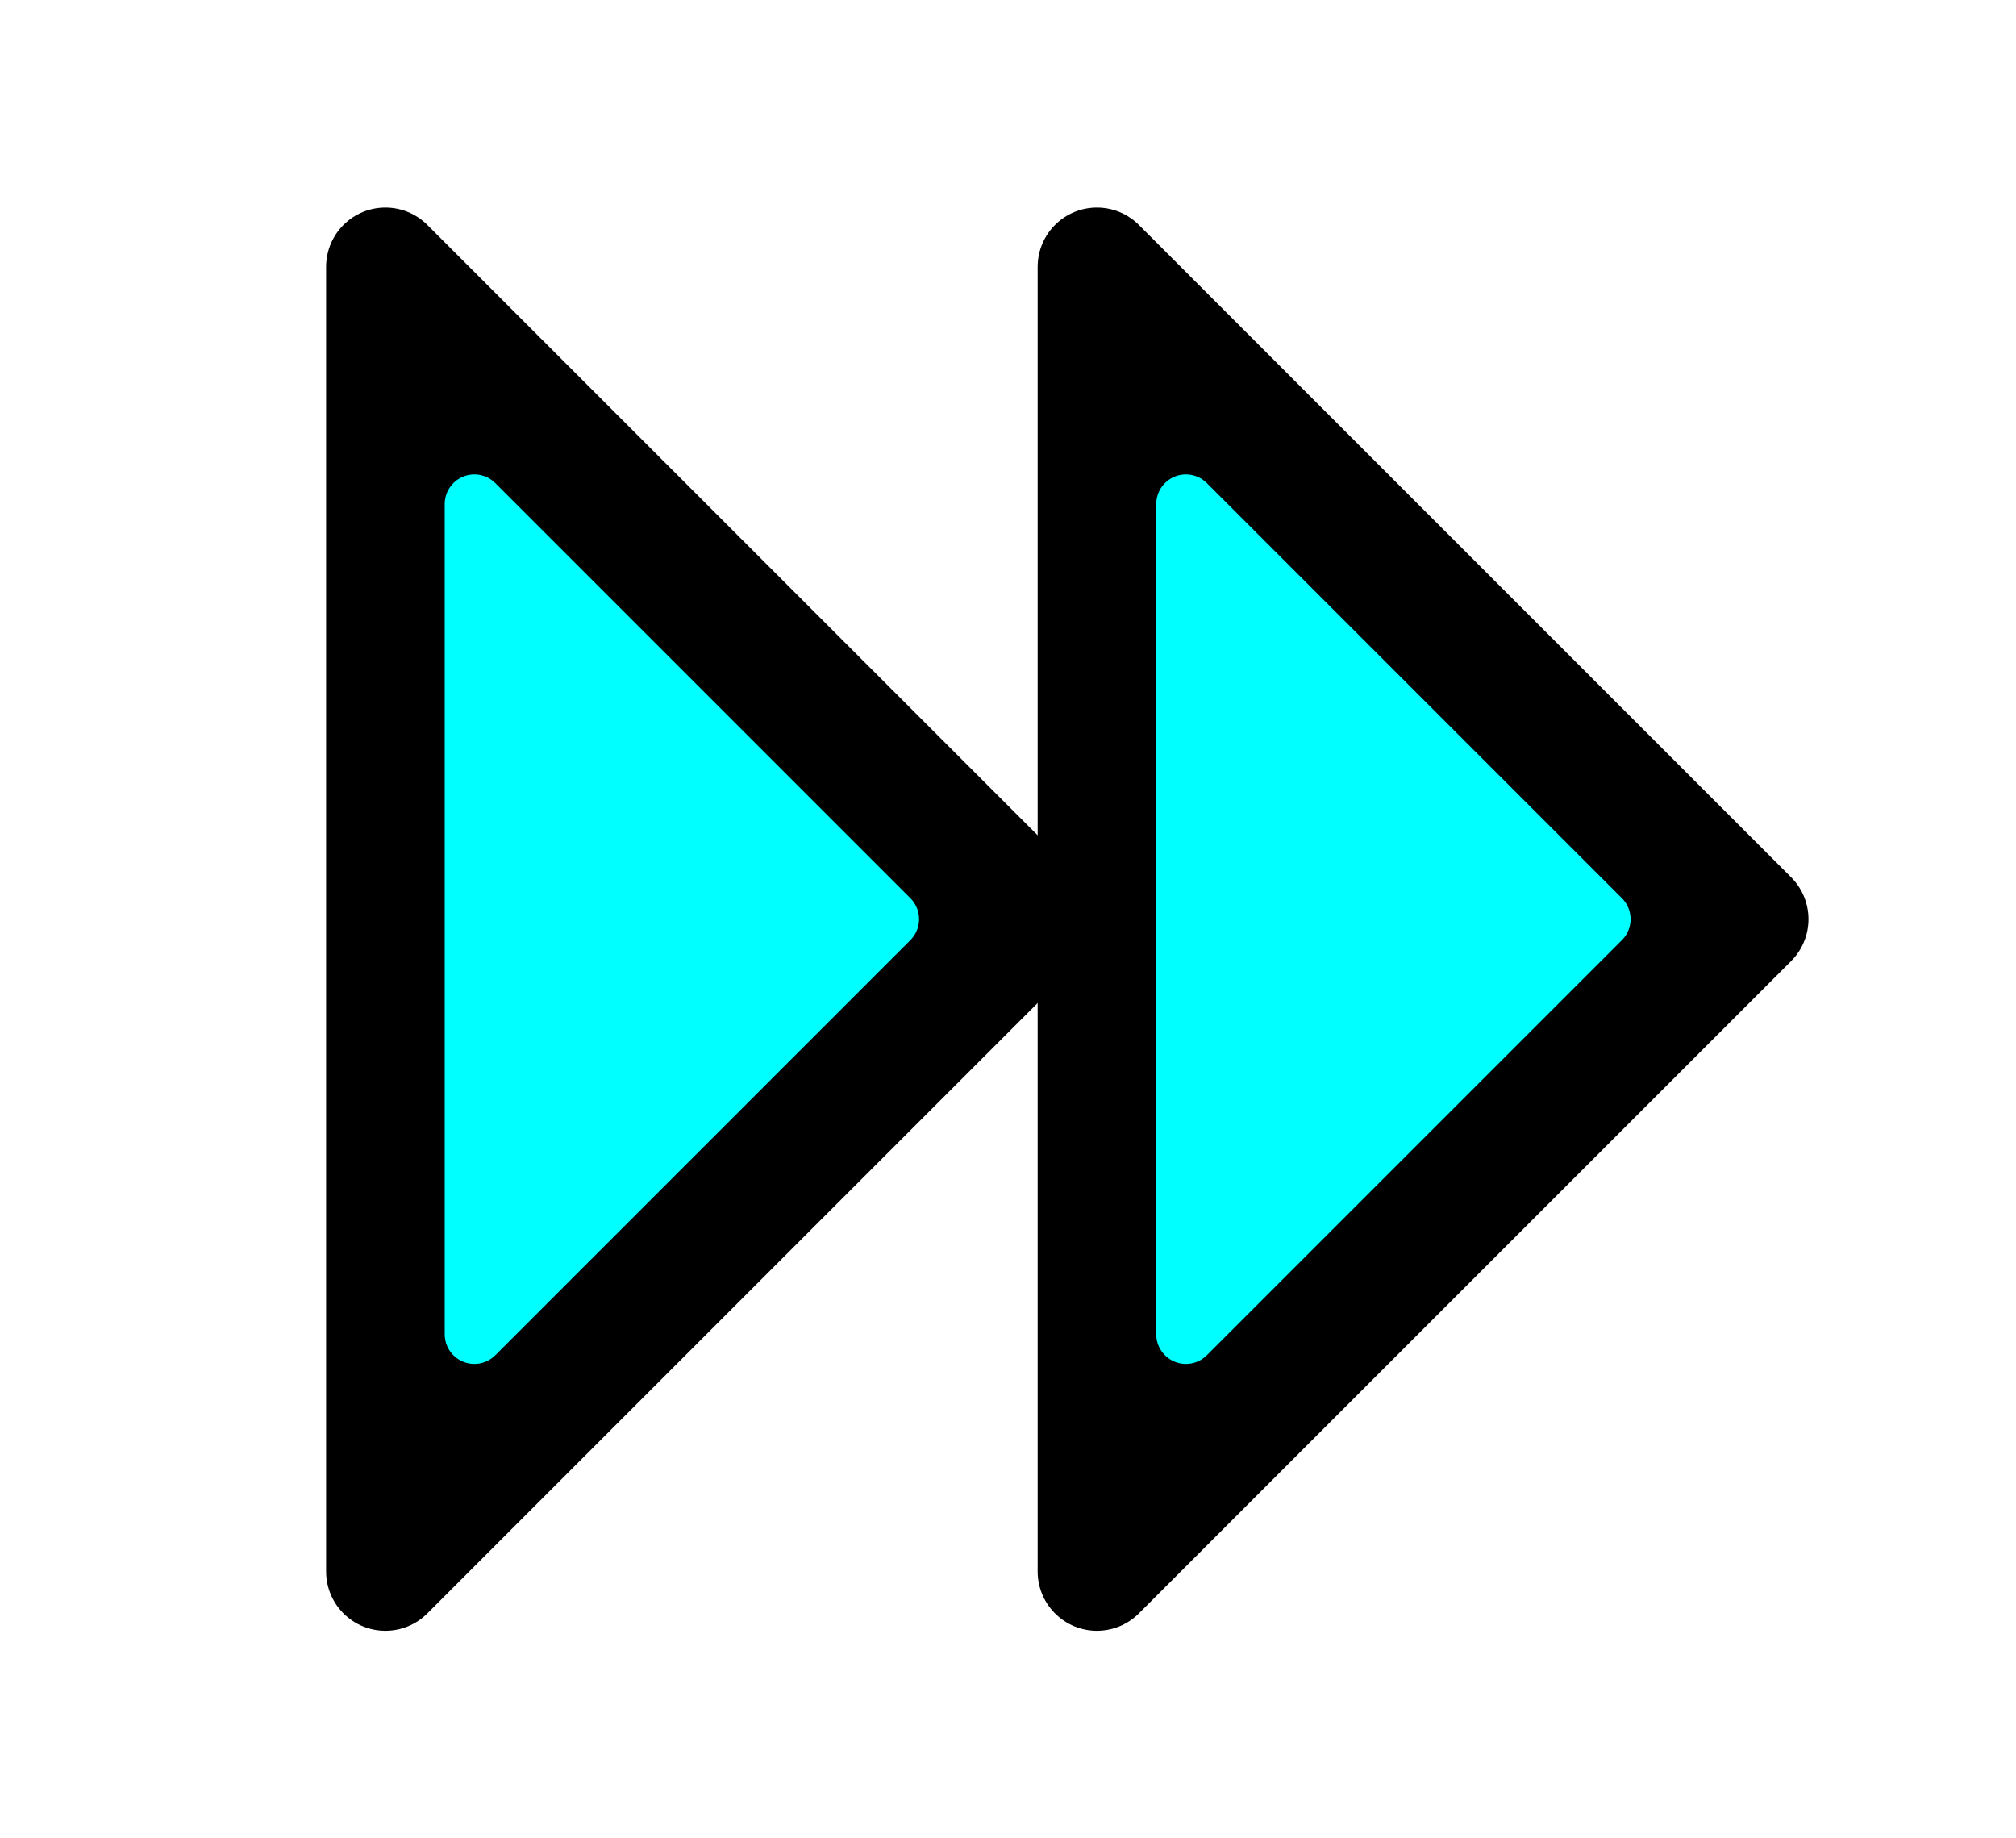
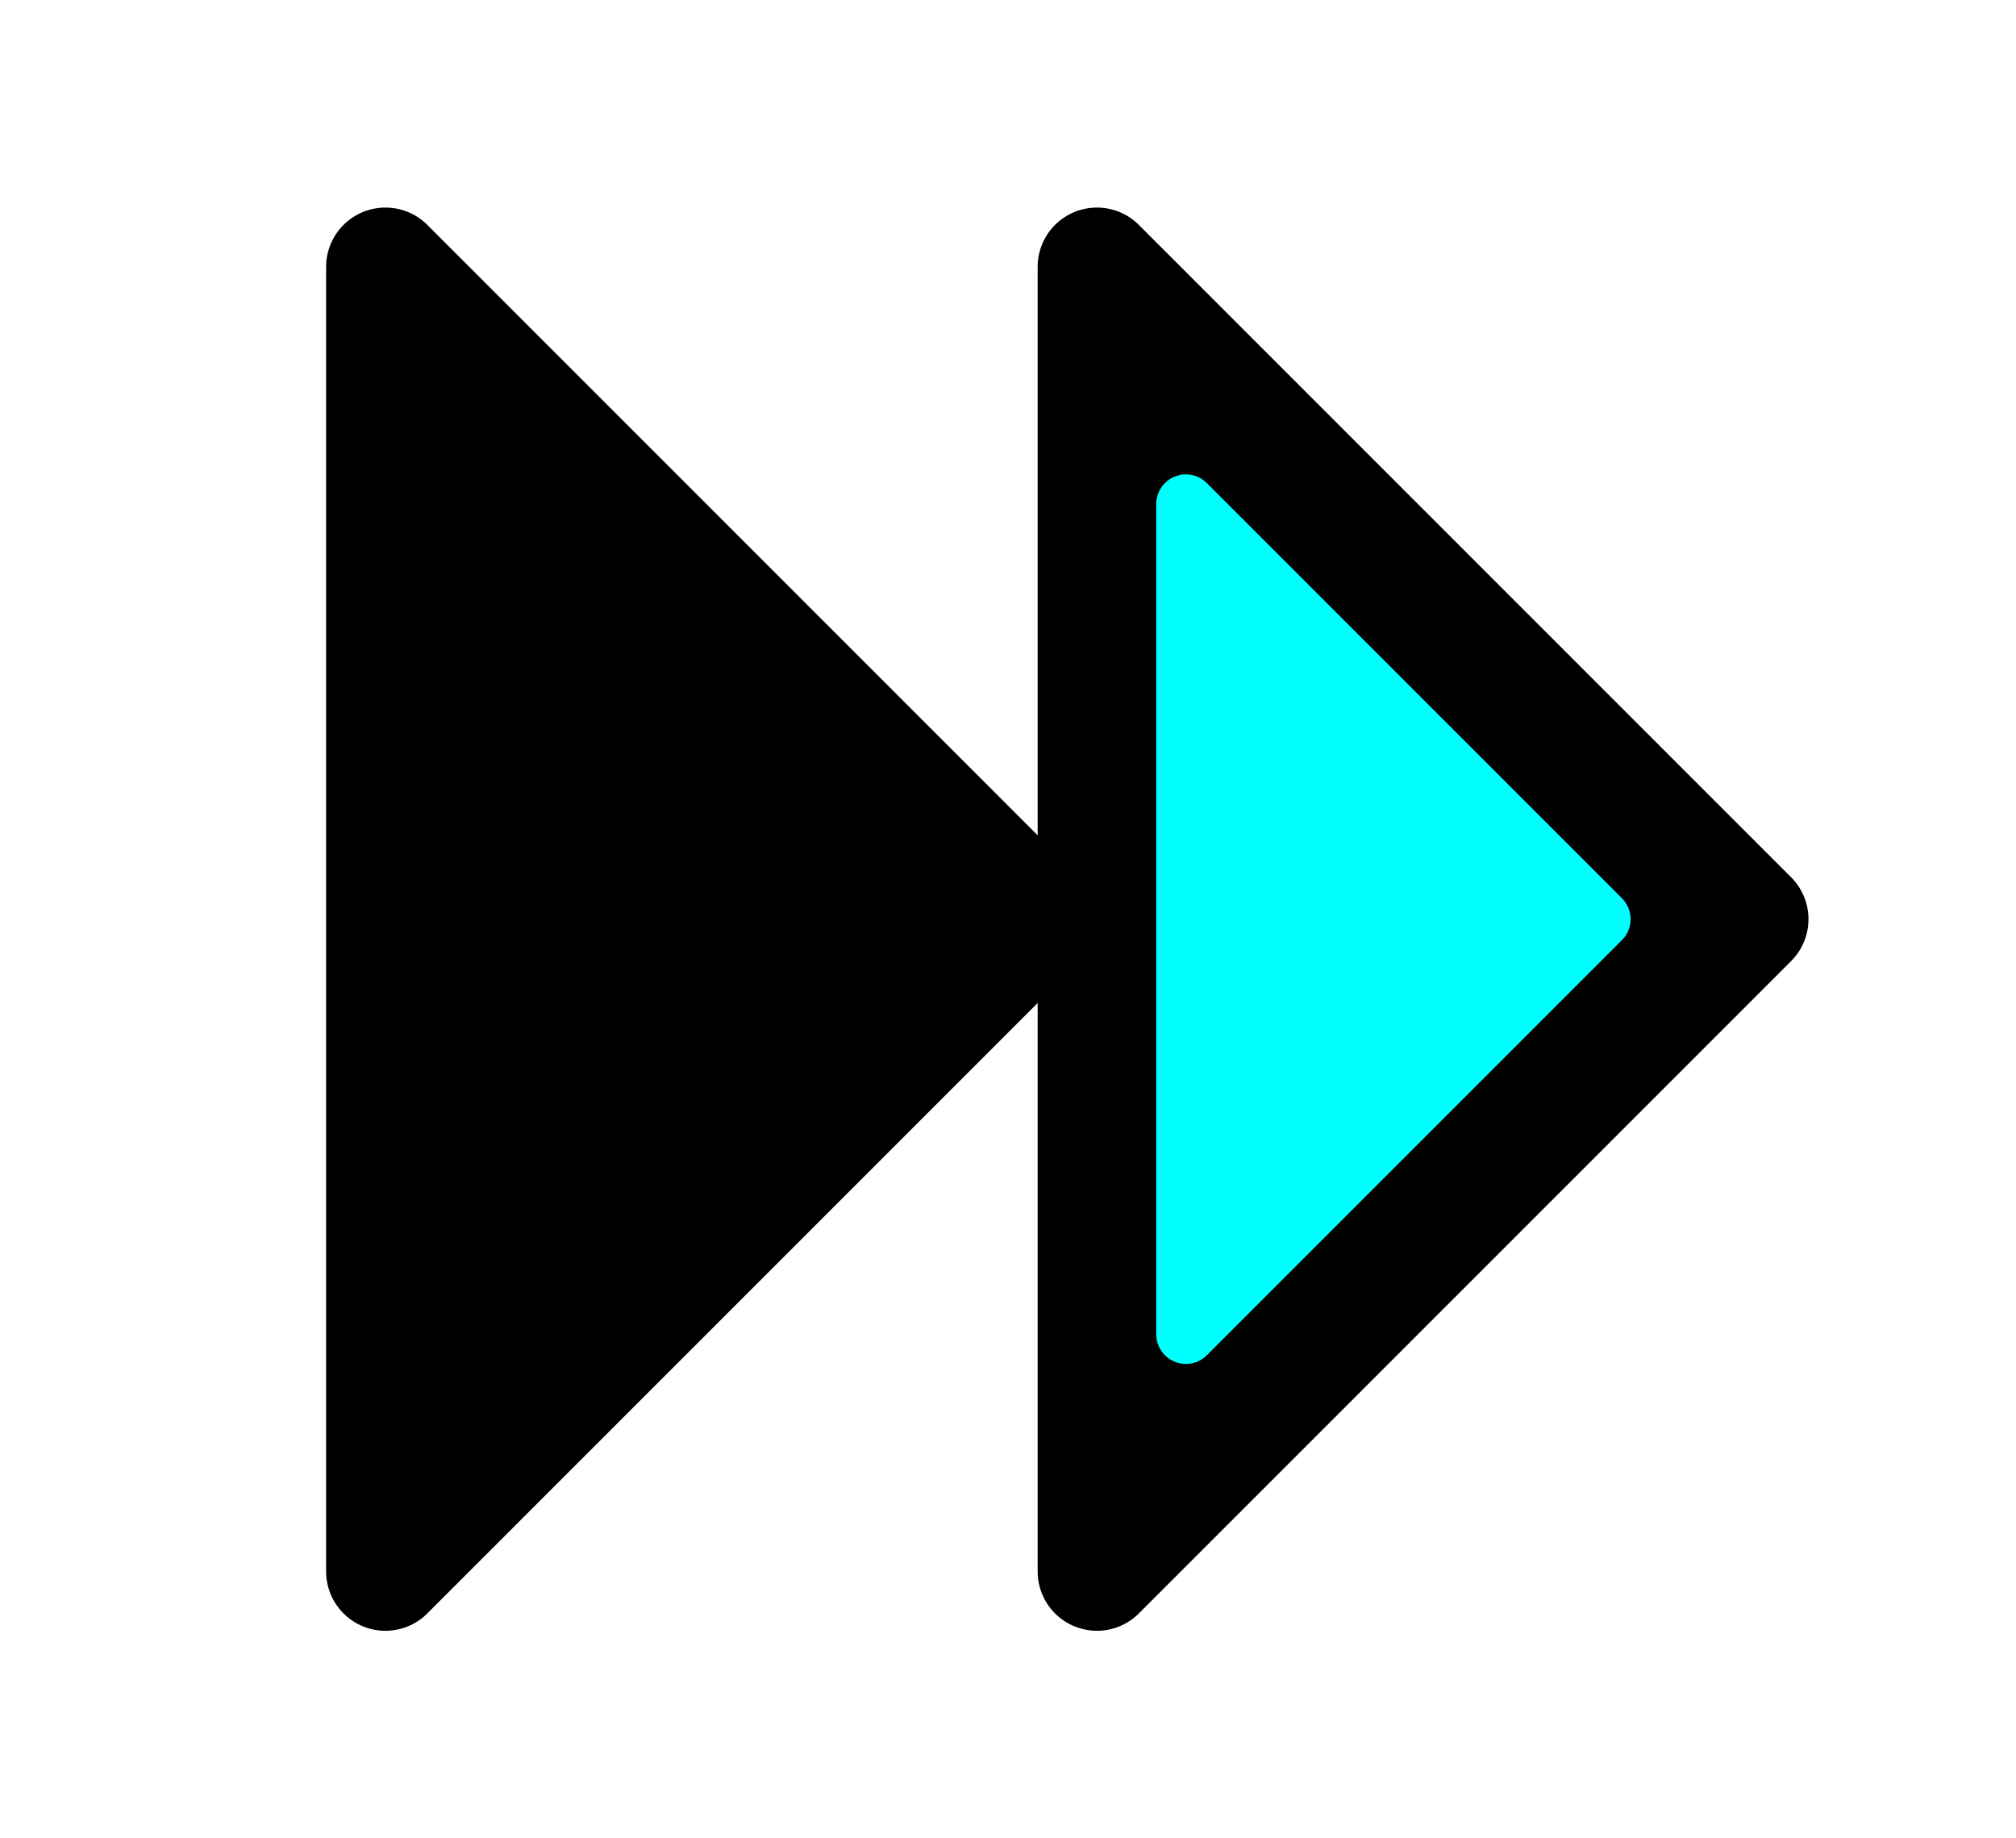
<svg xmlns="http://www.w3.org/2000/svg" width="34" height="31">
  <path stroke="#000" fill="#000" d="m6.5,4.5  l11,11 l-11,11 z" stroke-width="2" stroke-linejoin="round" />
-   <path stroke="#0FF" fill="#0FF" d="m8,8.5    l7,7   l-7,7   z" stroke-width="1" stroke-linejoin="round" />
  <path stroke="#000" fill="#000" d="m18.5,4.5 l11,11 l-11,11 z" stroke-width="2" stroke-linejoin="round" />
  <path stroke="#0FF" fill="#0FF" d="m20,8.5   l7,7   l-7,7   z" stroke-width="1" stroke-linejoin="round" />
</svg>